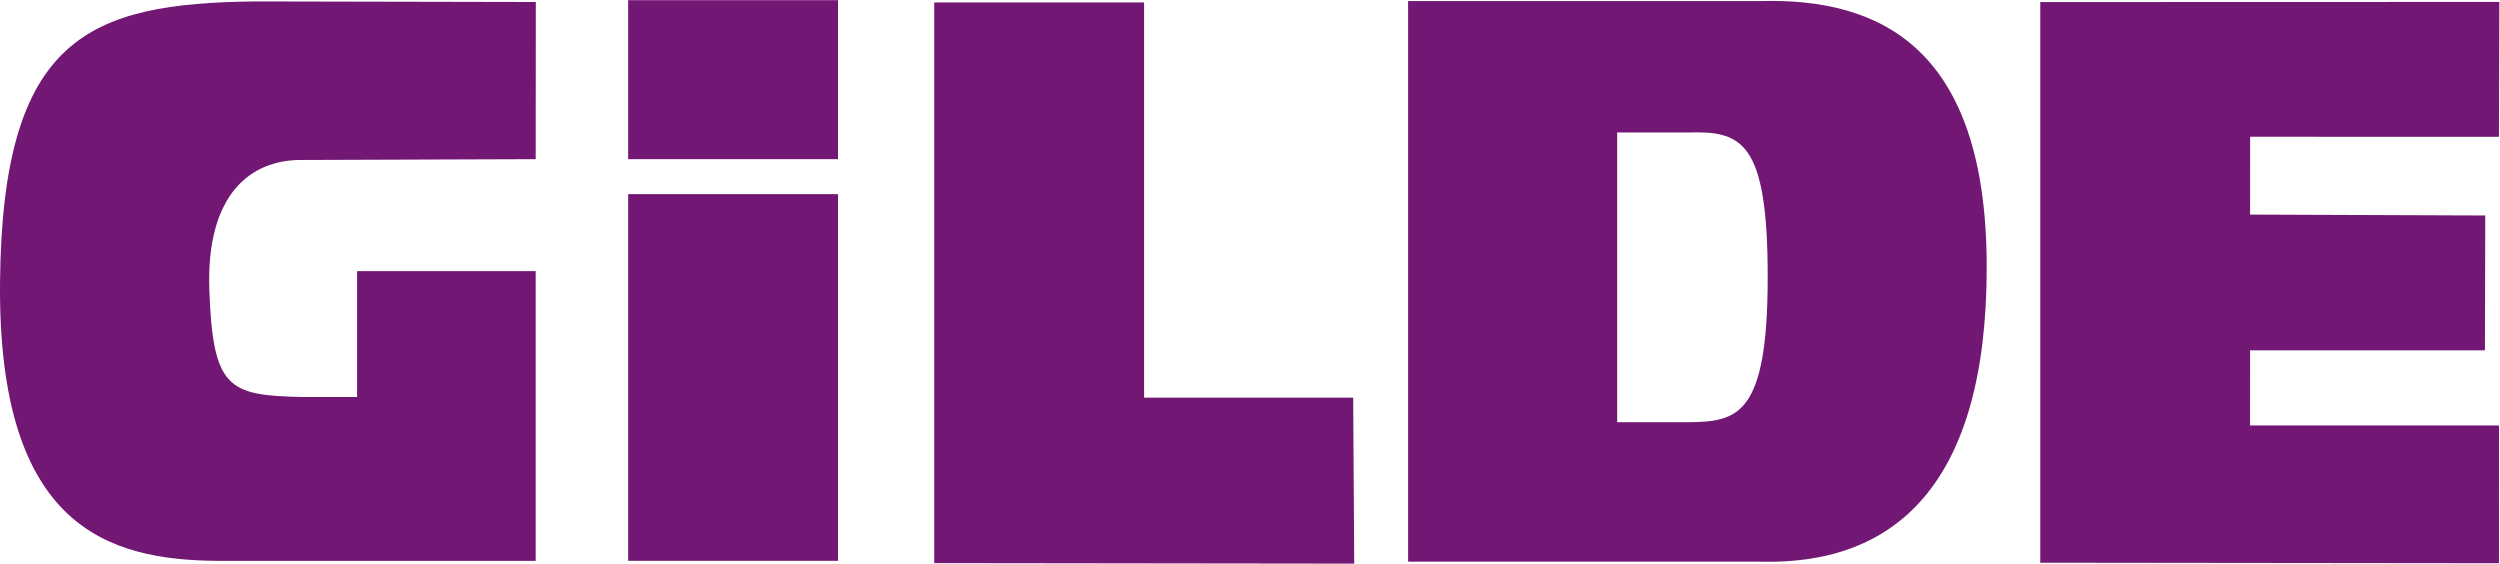
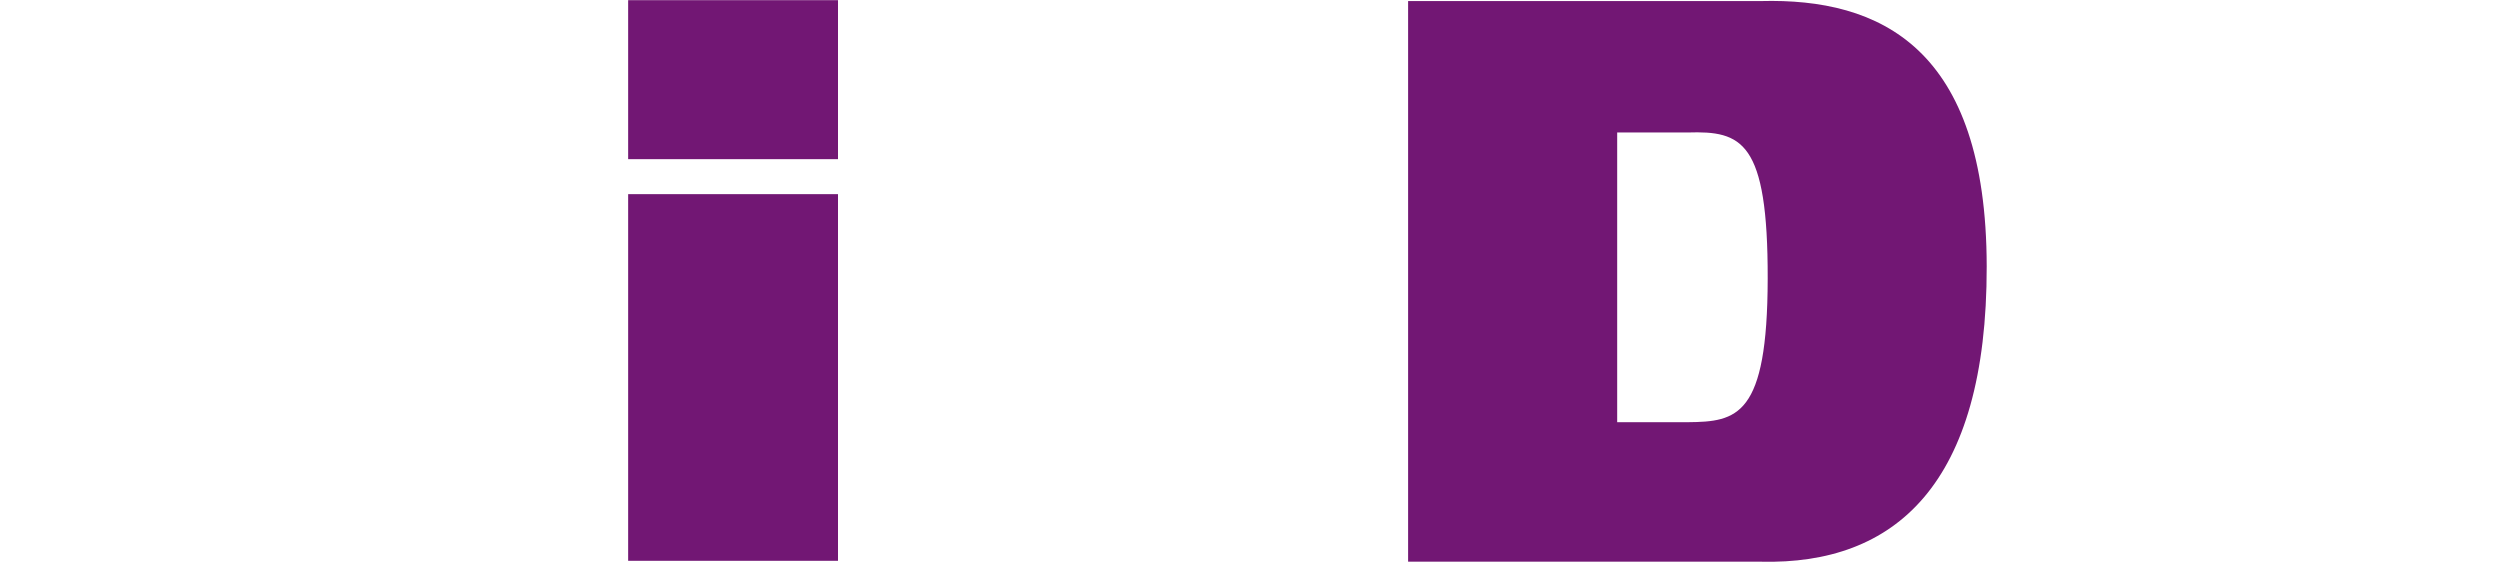
<svg xmlns="http://www.w3.org/2000/svg" xmlns:ns1="http://sodipodi.sourceforge.net/DTD/sodipodi-0.dtd" xmlns:ns2="http://www.inkscape.org/namespaces/inkscape" version="1.1" id="svg3732" xml:space="preserve" width="287.84" height="64.893" viewBox="0 0 287.84 64.893" ns1:docname="Logo_transparent.svg" ns2:version="0.92.4 (unknown)">
  <defs id="defs3736" />
  <ns1:namedview pagecolor="#ffffff" bordercolor="#666666" borderopacity="1" objecttolerance="10" gridtolerance="10" guidetolerance="10" ns2:pageopacity="0" ns2:pageshadow="2" ns2:window-width="1920" ns2:window-height="1052" id="namedview3734" showgrid="false" ns2:zoom="6.0762925" ns2:cx="143.92" ns2:cy="32.446667" ns2:window-x="2560" ns2:window-y="0" ns2:window-maximized="1" ns2:current-layer="g3740" />
  <g id="g3740" ns2:groupmode="layer" ns2:label="ink_ext_XXXXXX" transform="matrix(1.333,0,0,-1.333,0,64.893)">
    <g id="g3742" transform="scale(0.1)">
-       <path d="M 806.926,484.691 V 0.453 L 1169.68,0.004 1168.81,143.313 H 988.188 V 484.691 H 806.926" style="fill:#721774;fill-opacity:1;fill-rule:nonzero;stroke:none" id="path3744" ns2:connector-curvature="0" />
-       <path d="M 1762.26,485.031 V 0.793 l 396.19,-0.449 0.03,118.965 -215.03,0.011 0.01,64.922 202.85,-0.019 0.3,116.468 -203.14,0.782 0.03,67.226 214.91,-0.039 0.36,116.488 -396.51,-0.117" style="fill:#721774;fill-opacity:1;fill-rule:nonzero;stroke:none" id="path3746" ns2:connector-curvature="0" />
      <path d="m 542.559,349.344 h 181.25 v 137.328 h -181.25 z m 0,-346.91 h 181.25 V 319.125 H 542.559 V 2.434" style="fill:#721774;fill-opacity:1;fill-rule:nonzero;stroke:none" id="path3748" ns2:connector-curvature="0" />
-       <path d="M 462.68,252.645 H 308.43 V 143.91 l -48.25,0.028 c -62.942,1.386 -76.25,7.394 -79.36,91.906 -3.101,84.511 36.766,112.402 77.86,112.793 l 204.019,0.707 0.098,135.742 -242.551,0.5 C 77.078,483.867 1.957,455.297 0.027,242.902 -1.91,30.52 94.398,3.07 187.898,2.387 H 462.68 V 252.645" style="fill:#721774;fill-opacity:1;fill-rule:evenodd;stroke:none" id="path3750" ns2:connector-curvature="0" />
      <path d="m 1396.82,372.391 h 60.96 c 46.55,1.402 69.26,-6.977 69.04,-126.2 -0.2,-119.214 -26.4,-123.66 -69.04,-124.039 h -60.96 z m -180.59,113.511 h 304.75 c 102.74,2.672 194.74,-39.972 195.01,-229.093 C 1716.27,67.699 1636.28,-1.141 1520.98,1.664 H 1216.23 V 485.902" style="fill:#721774;fill-opacity:1;fill-rule:evenodd;stroke:none" id="path3752" ns2:connector-curvature="0" />
    </g>
  </g>
</svg>